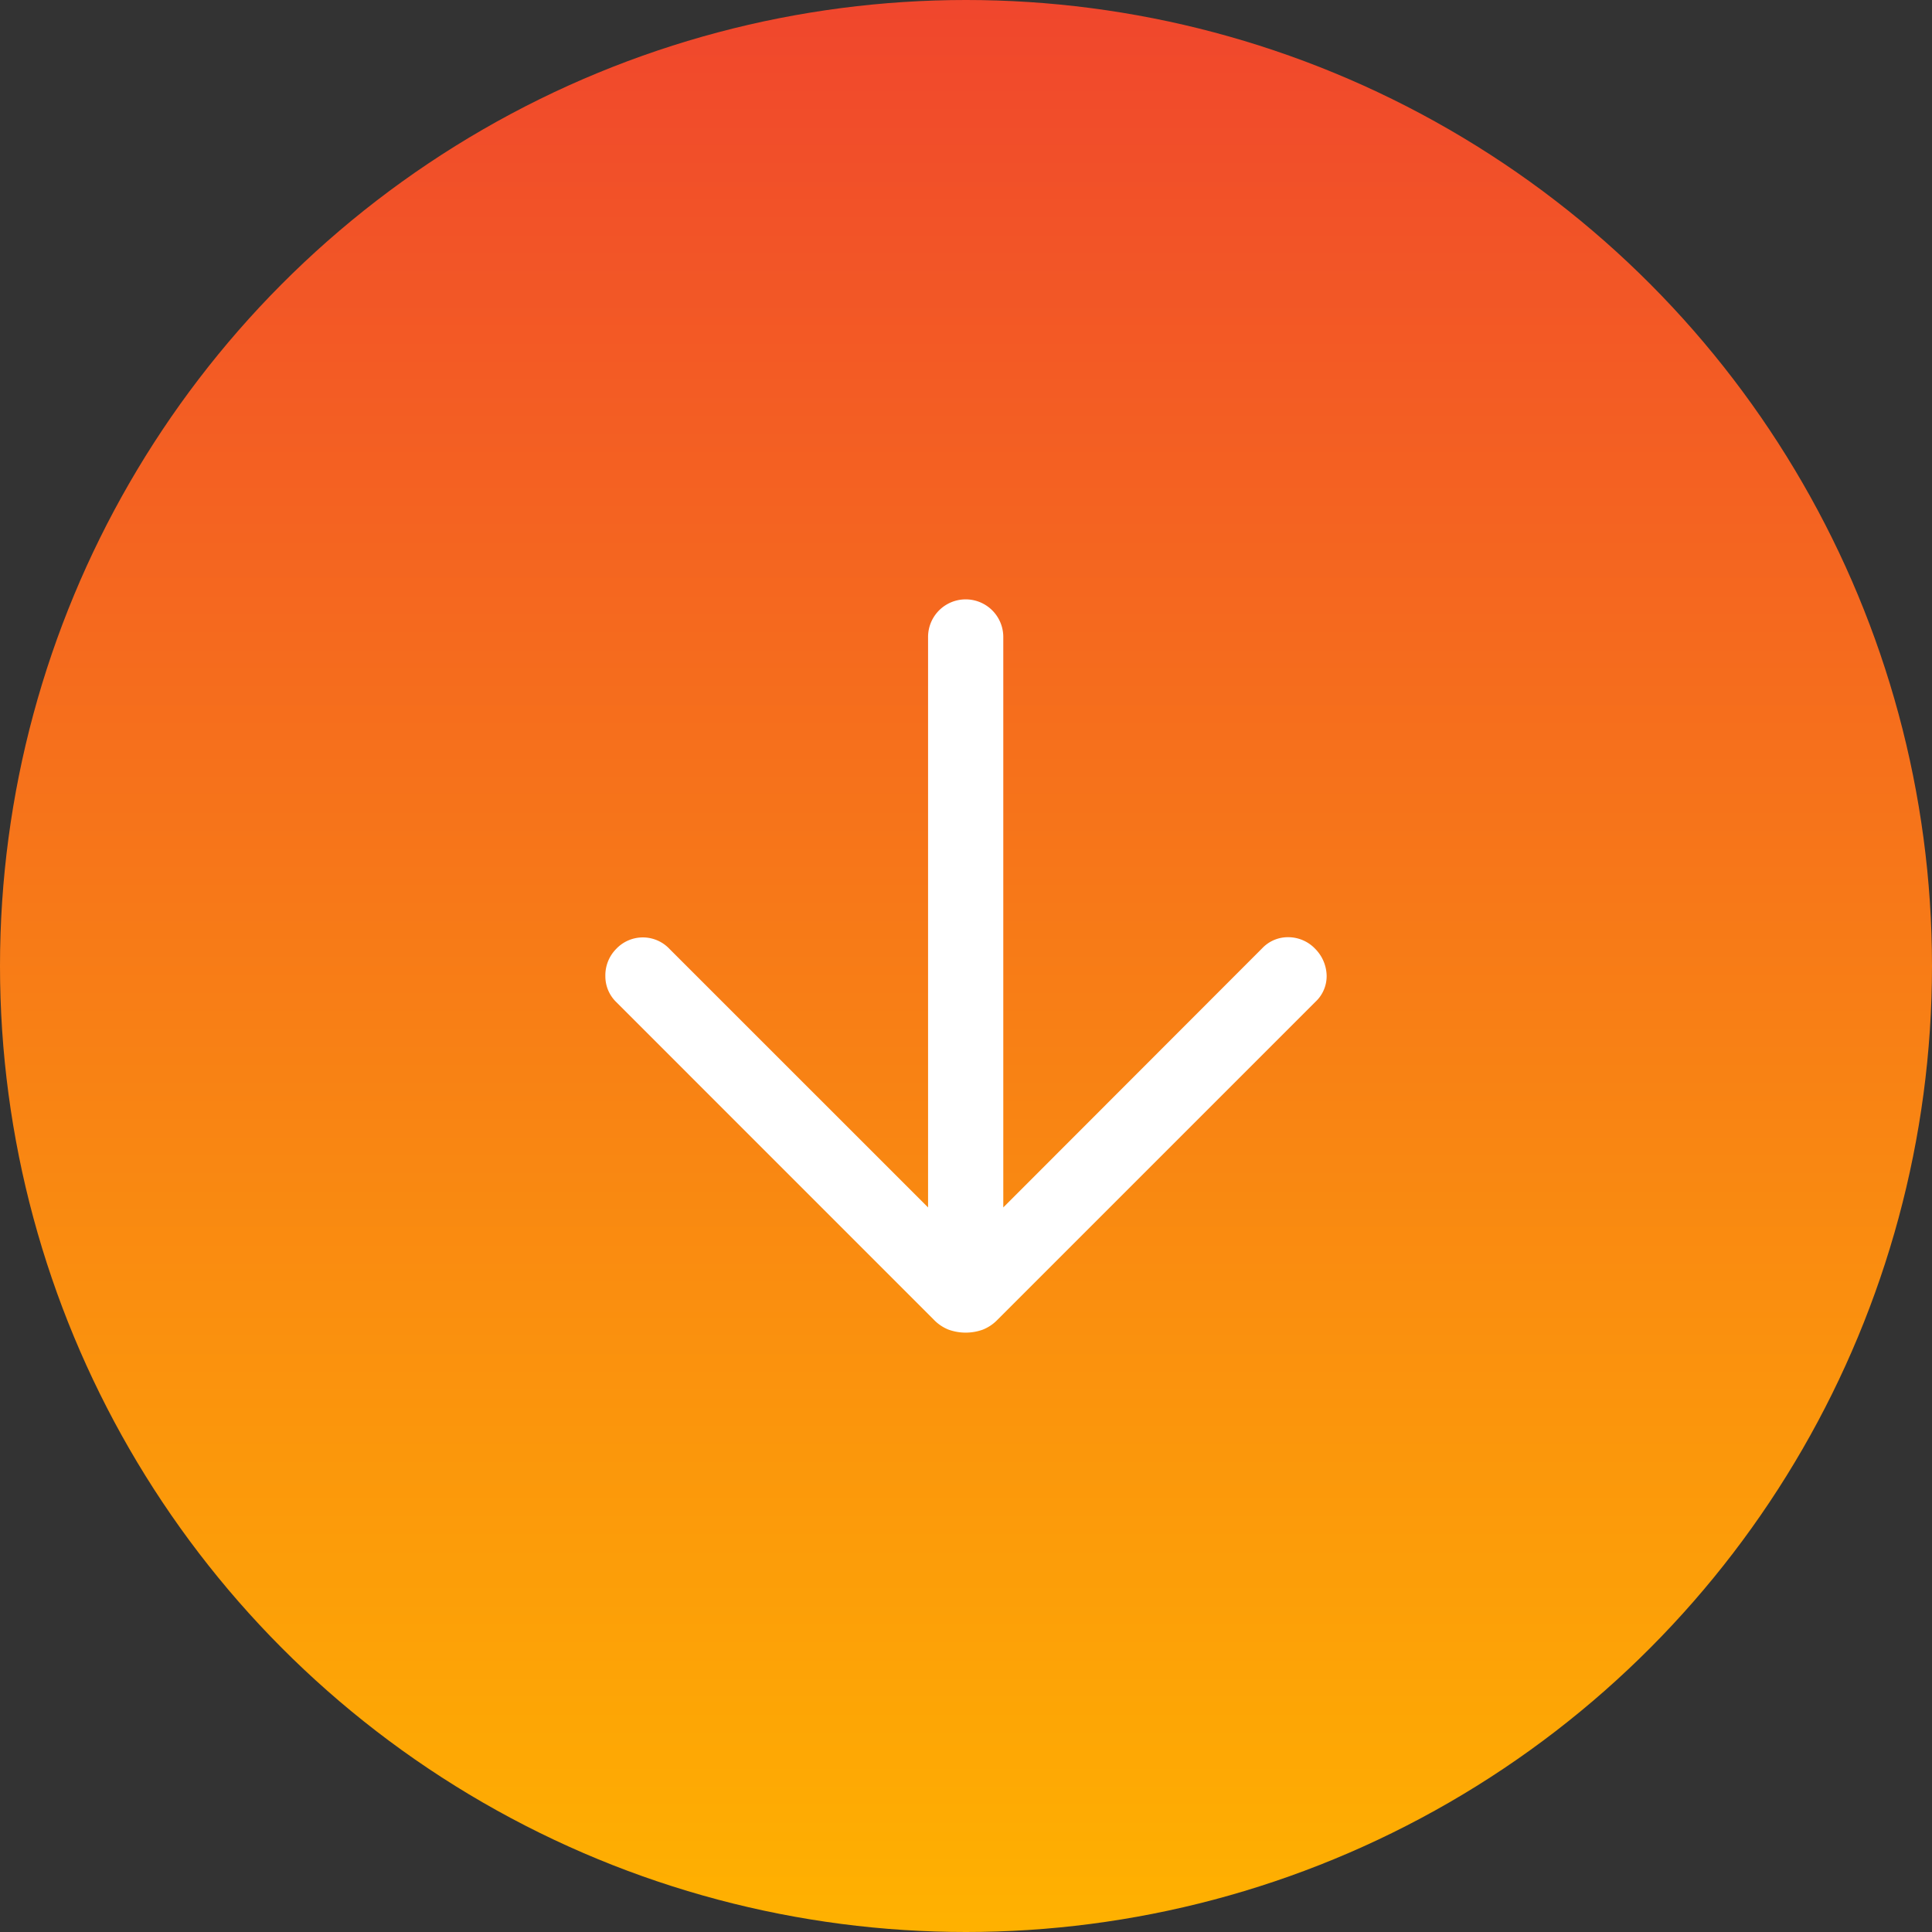
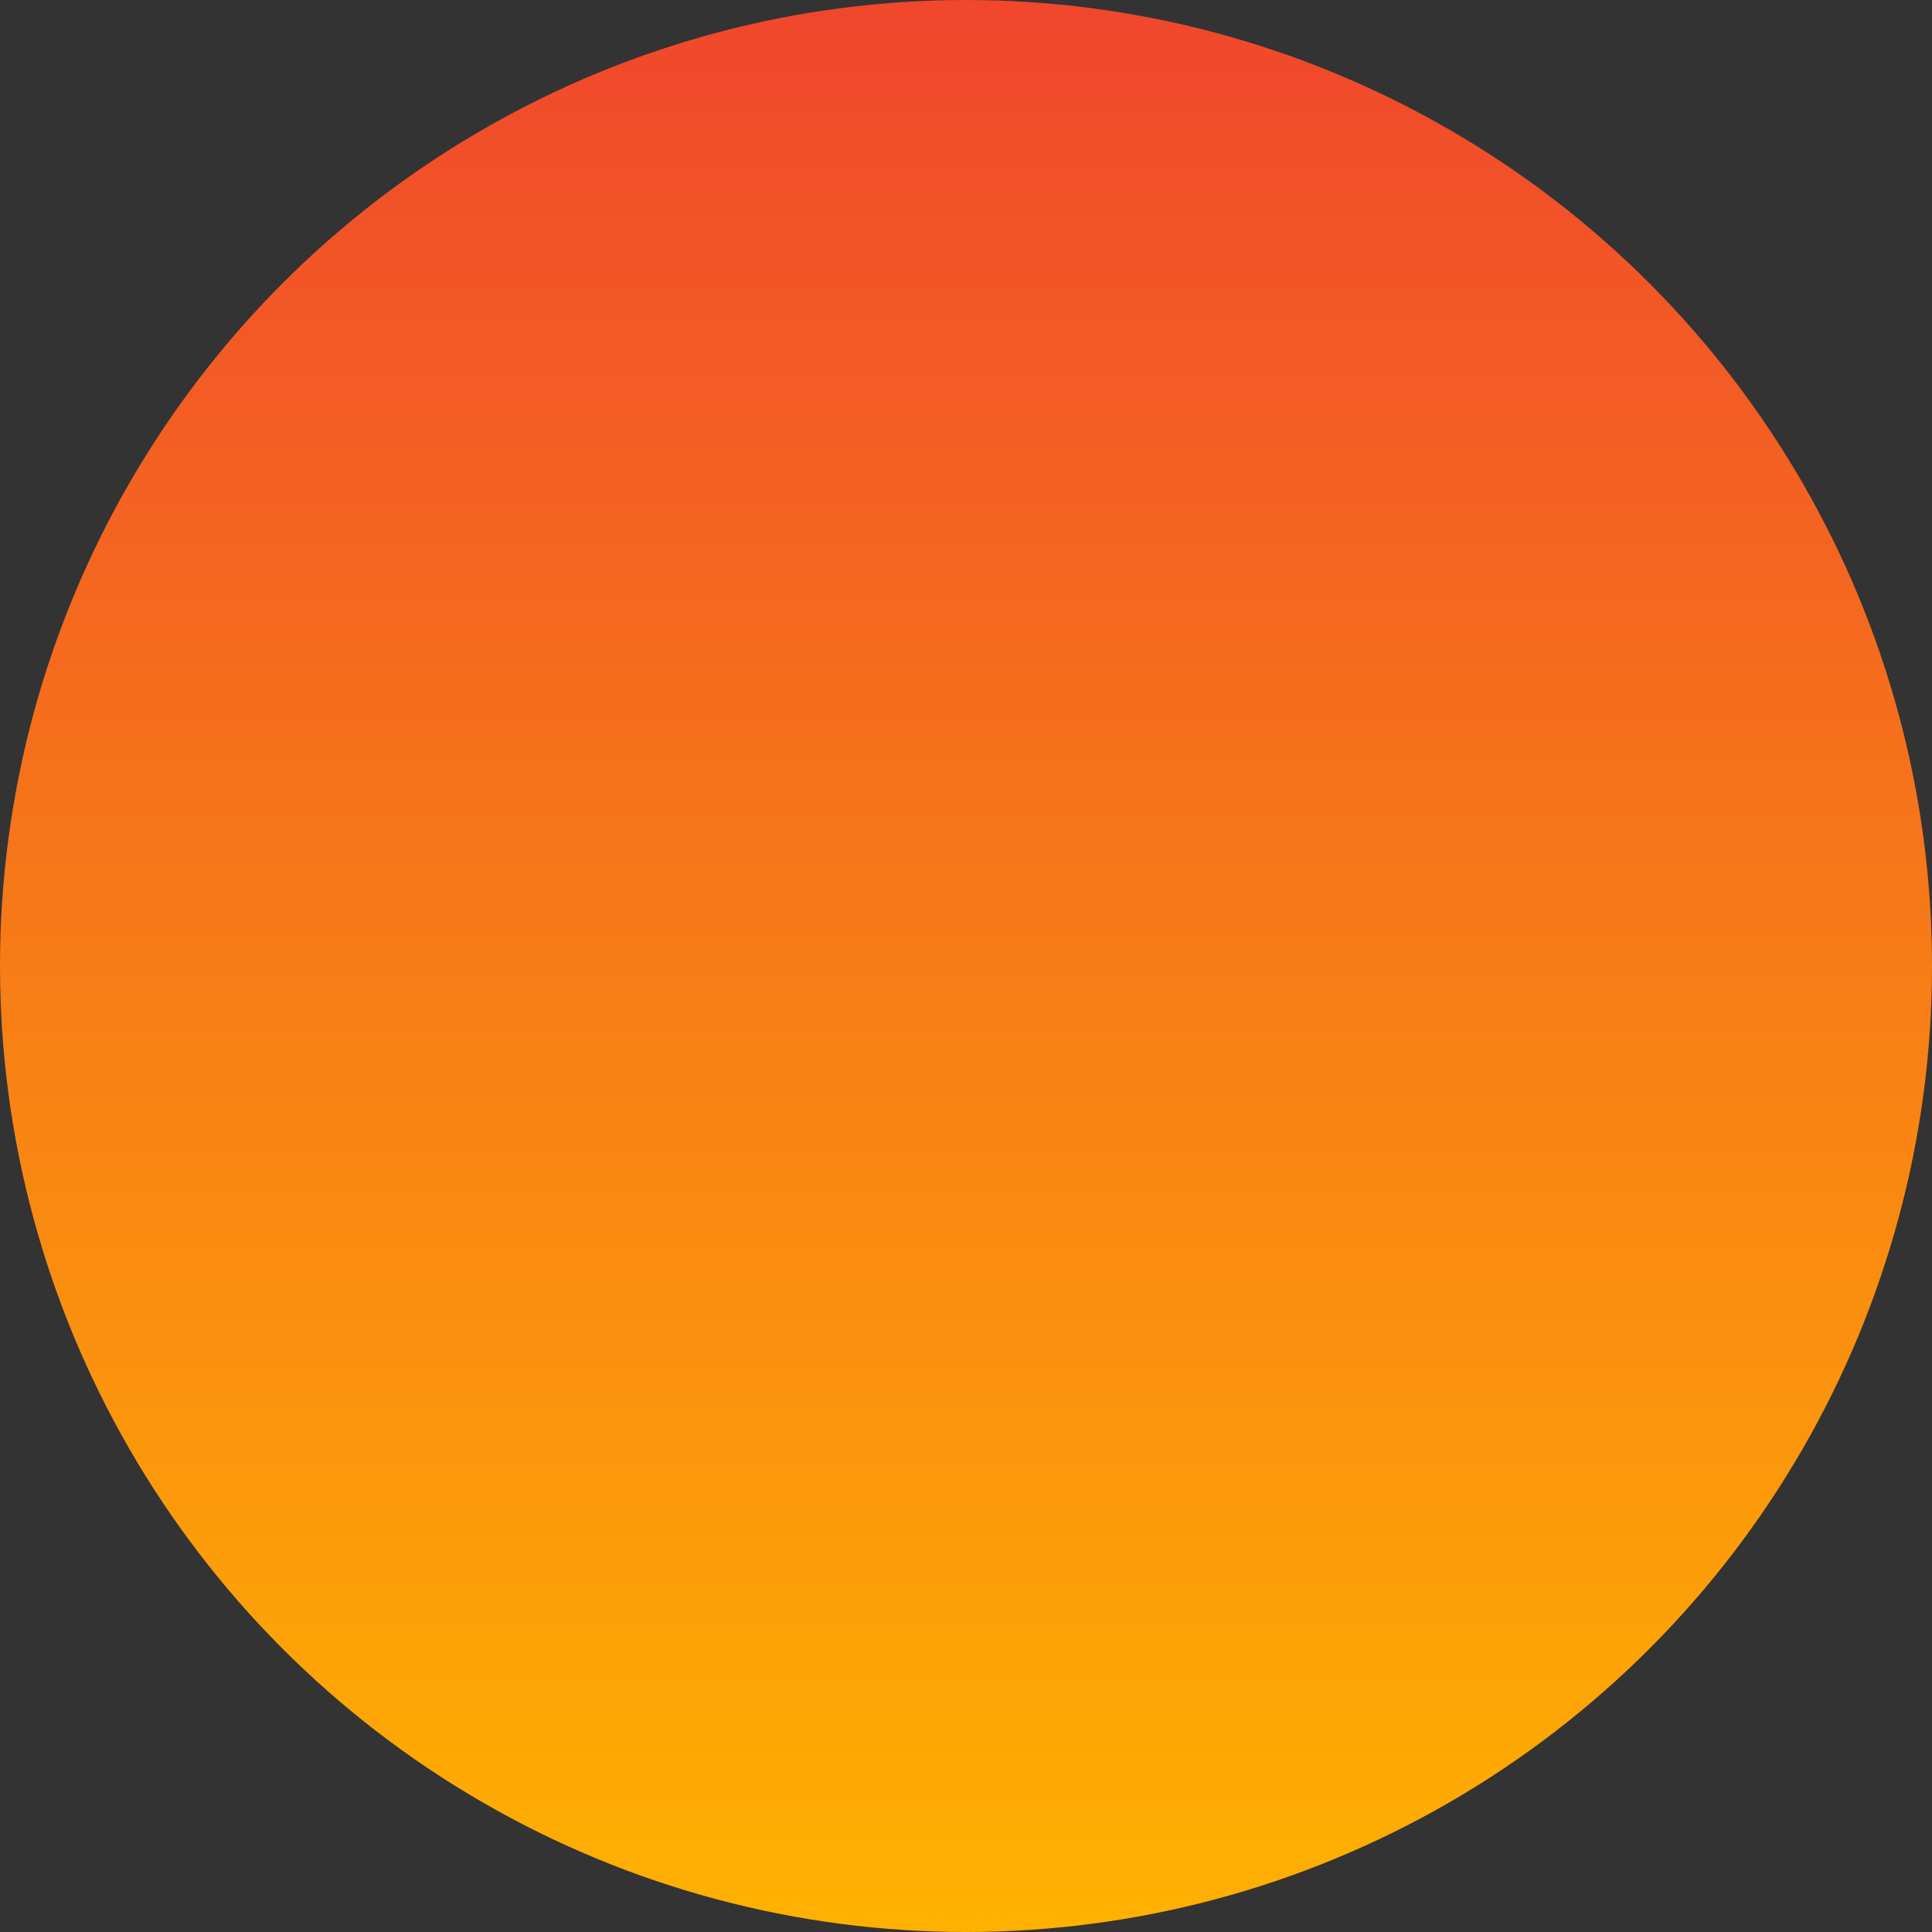
<svg xmlns="http://www.w3.org/2000/svg" width="30" height="30" viewBox="0 0 30 30">
  <rect x="0" y="0" width="30" height="30" fill="#333333" stroke="none" />
  <defs>
    <linearGradient id="linear-gradient" x1="0.5" x2="0.5" y2="1" gradientUnits="objectBoundingBox">
      <stop offset="0" stop-color="#f0462d" />
      <stop offset="1" stop-color="#ffb200" />
    </linearGradient>
  </defs>
  <g id="linxomni-icon1" transform="translate(-462 -754)">
    <circle id="Elipse_45" data-name="Elipse 45" cx="15" cy="15" r="15" transform="translate(462 754)" fill="url(#linear-gradient)" />
-     <path id="arrow_forward_FILL0_wght300_GRAD0_opsz24" d="M9.442,6.189H.584a.584.584,0,1,1,0-1.168H9.442L5.417,1A.549.549,0,0,1,5.246.589.578.578,0,0,1,5.429.175.609.609,0,0,1,5.84,0a.544.544,0,0,1,.41.175l4.937,4.937a.646.646,0,0,1,.154.231.786.786,0,0,1,0,.524.646.646,0,0,1-.154.231L6.25,11.034a.557.557,0,0,1-.4.166.583.583,0,0,1-.42-.166.569.569,0,0,1,0-.832Z" transform="translate(482.6 763.307) rotate(90)" fill="#fff" />
  </g>
</svg>